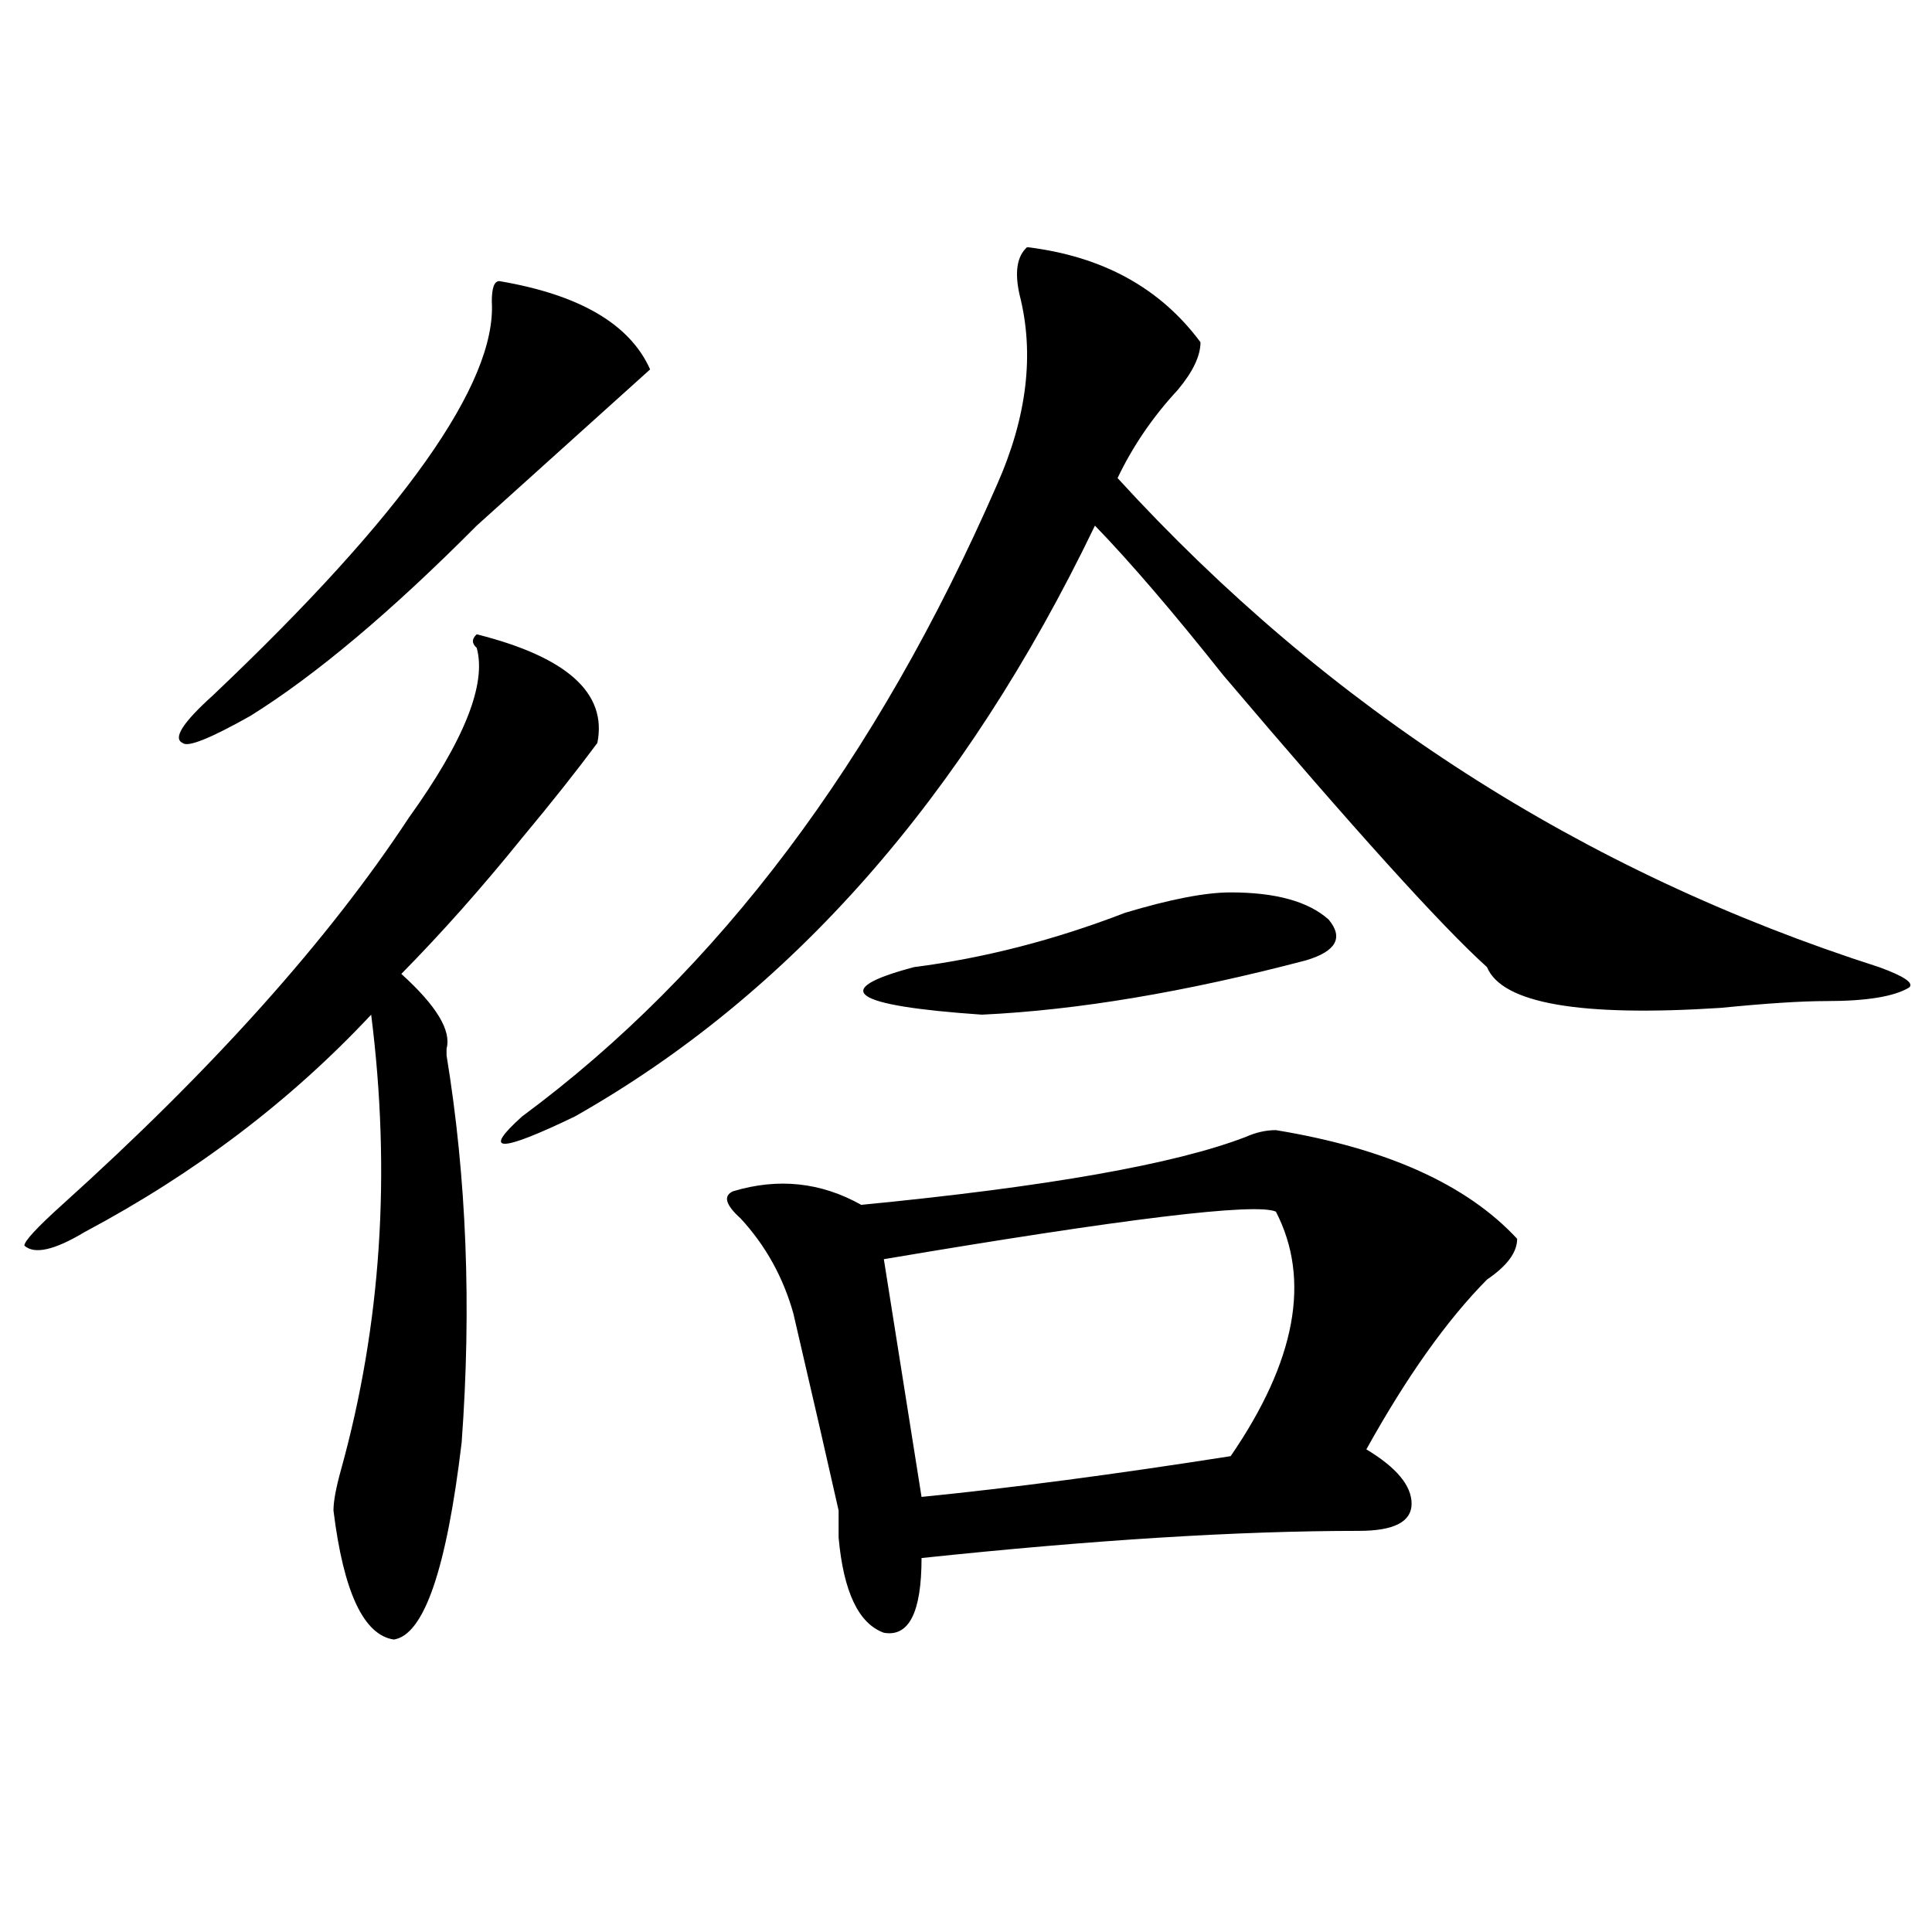
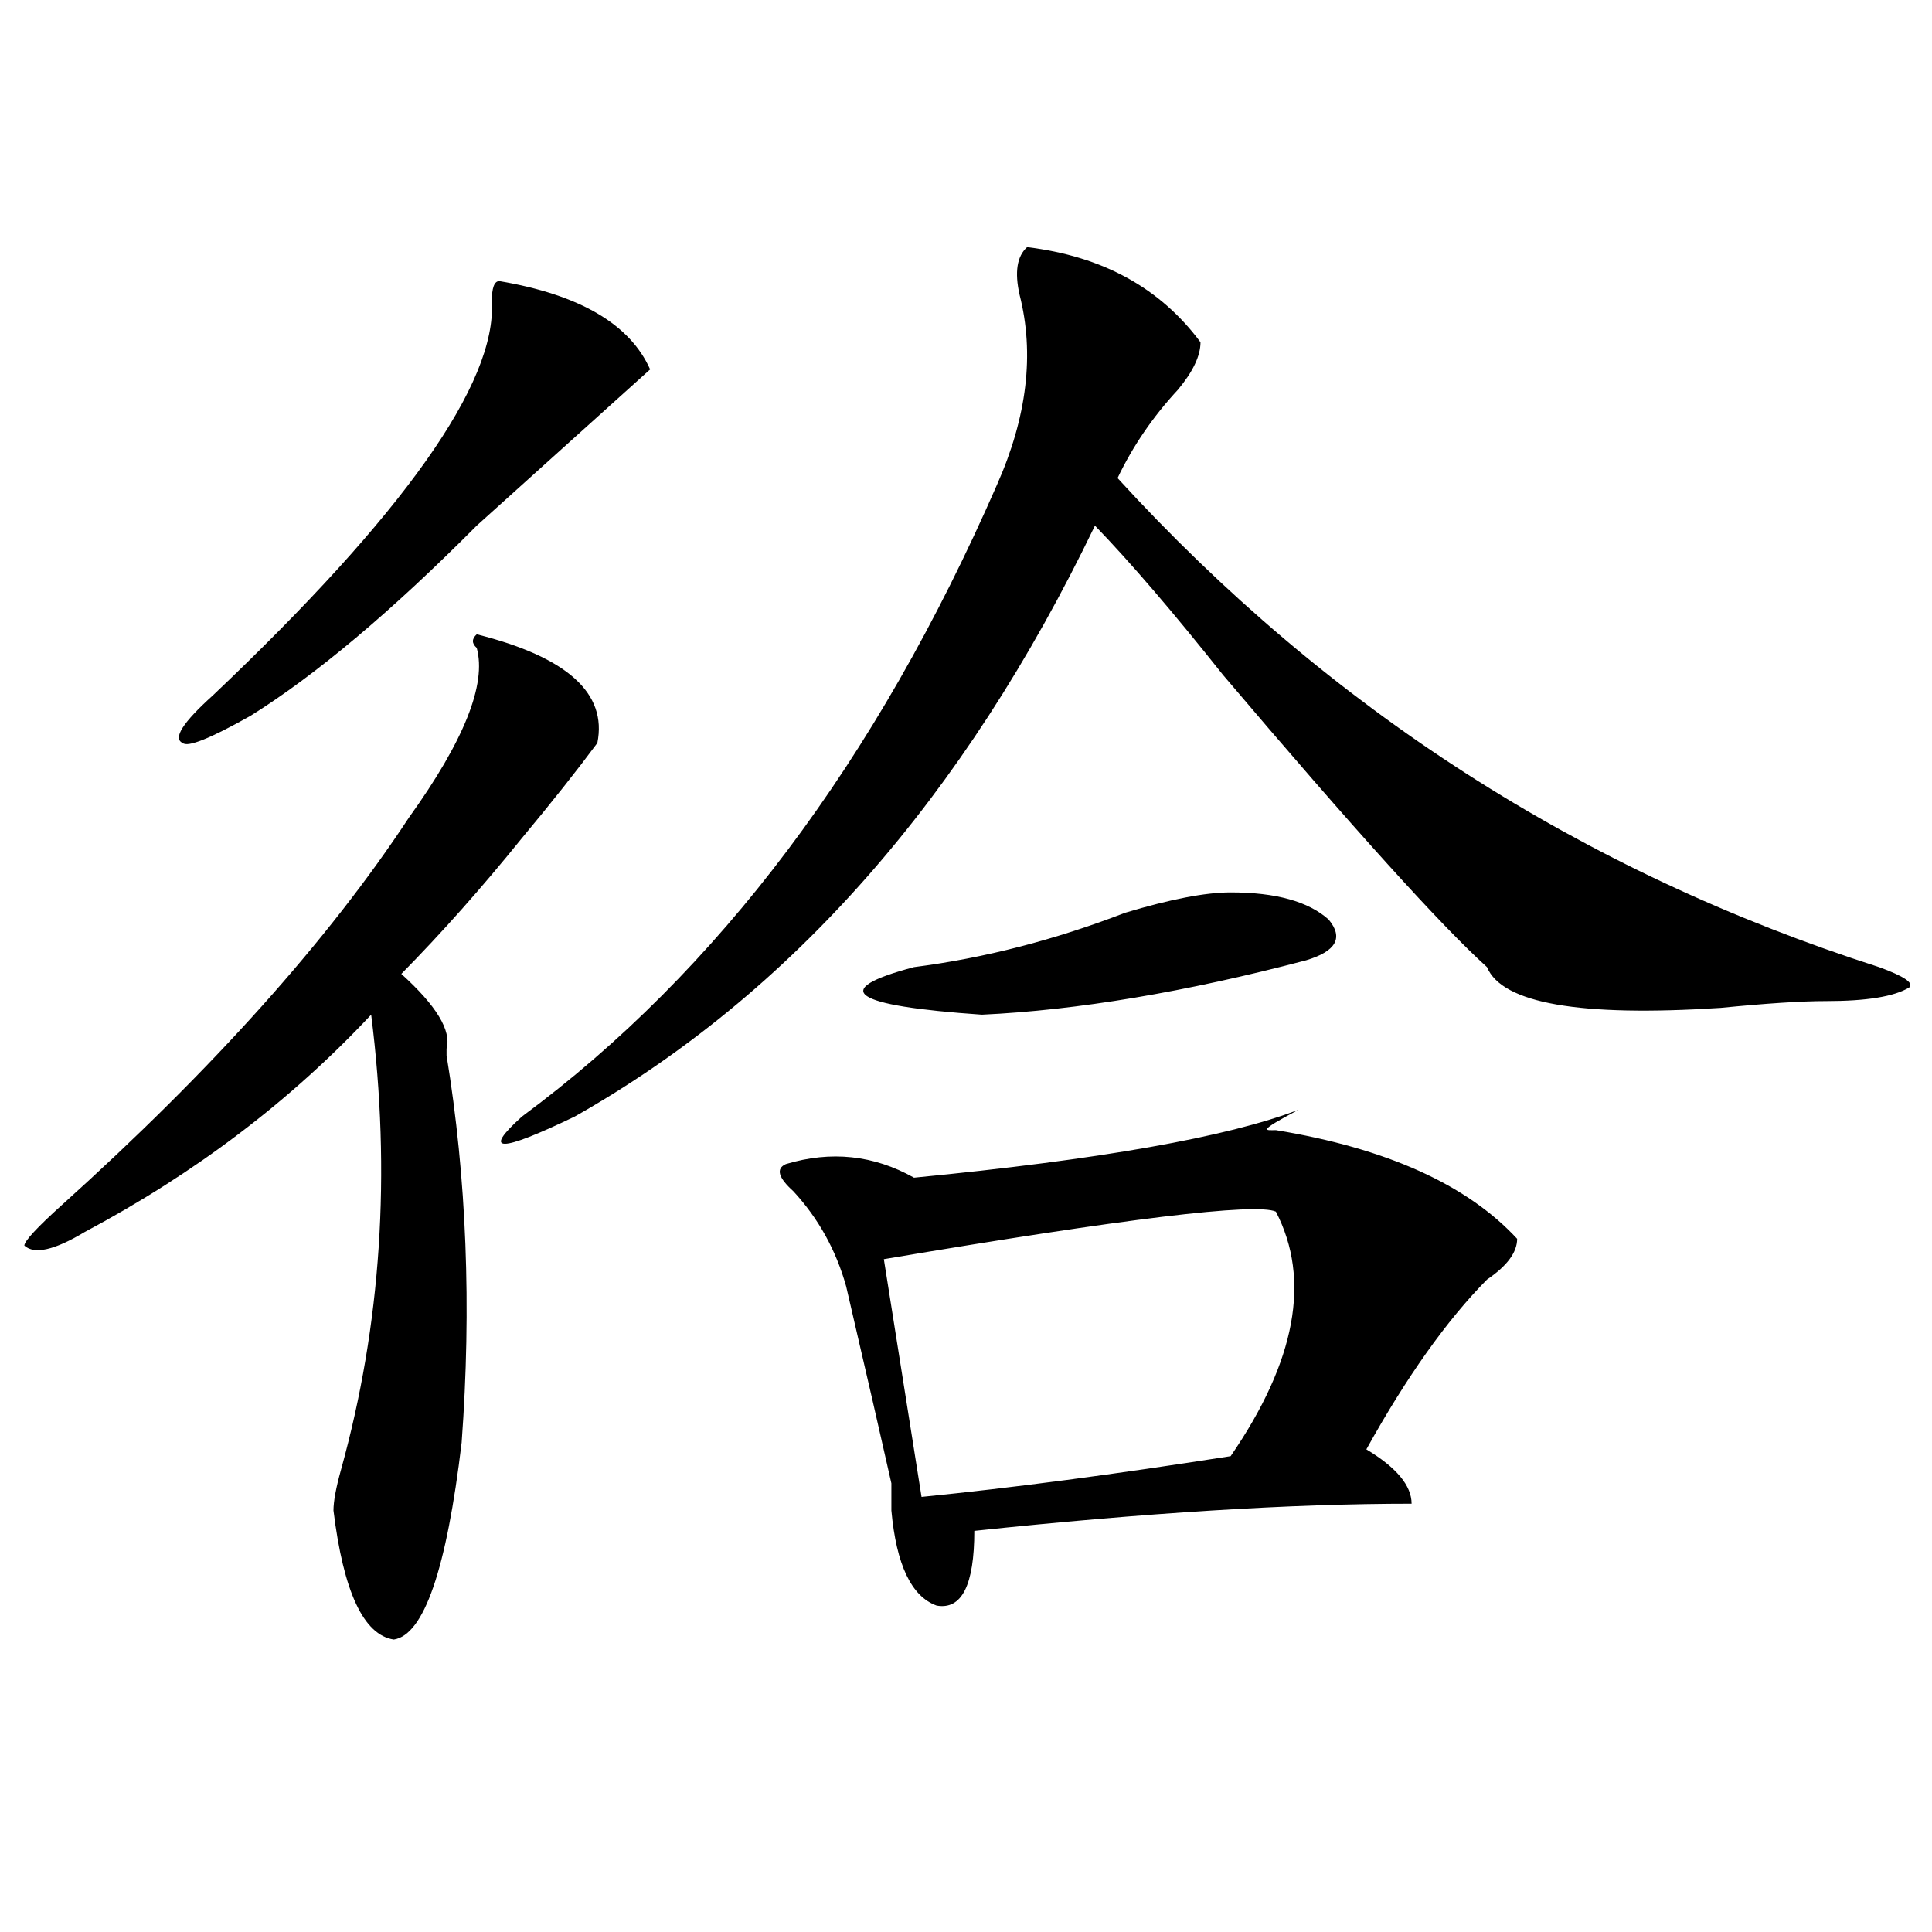
<svg xmlns="http://www.w3.org/2000/svg" version="1.1" id="图层_1" x="0px" y="0px" width="1000px" height="1000px" viewBox="0 0 1000 1000" enable-background="new 0 0 1000 1000" xml:space="preserve">
-   <path d="M246.75,328.313c46.828,11.755,67.62,30.487,62.438,56.25c-10.427,14.063-23.414,30.487-39.023,49.219  c-20.853,25.817-41.646,49.219-62.438,70.313c18.171,16.425,25.976,29.333,23.414,38.672v3.516  c10.366,63.281,12.987,130.078,7.805,200.391c-7.805,65.588-19.512,99.591-35.121,101.953  c-15.609-2.362-26.036-24.609-31.219-66.797c0-4.669,1.28-11.7,3.902-21.094c20.792-74.981,25.976-153.479,15.609-235.547  c-41.646,44.55-91.095,82.067-148.289,112.5c-15.609,9.394-26.036,11.755-31.219,7.031c0-2.308,6.464-9.339,19.512-21.094  c78.047-70.313,137.862-137.109,179.508-200.391c28.597-39.825,40.304-69.104,35.121-87.891  C244.128,333.036,244.128,330.675,246.75,328.313z M336.504,191.203c-23.414,21.094-53.353,48.065-89.754,80.859  c-44.267,44.55-83.29,77.344-117.07,98.438c-20.853,11.755-32.56,16.425-35.121,14.063c-5.243-2.308,0-10.547,15.609-24.609  c98.839-93.714,146.948-161.719,144.387-203.906c0-7.031,1.28-10.547,3.902-10.547C300.042,152.531,326.077,167.802,336.504,191.203  z M531.621,127.922c39.023,4.724,68.901,21.094,89.754,49.219c0,7.031-3.902,15.271-11.707,24.609  c-13.048,14.063-23.414,29.333-31.219,45.703c109.266,119.531,240.604,203.906,394.137,253.125  c12.987,4.724,18.171,8.239,15.609,10.547c-7.805,4.724-22.134,7.031-42.926,7.031c-13.048,0-31.219,1.208-54.633,3.516  c-72.864,4.724-113.168-2.308-120.973-21.094c-23.414-21.094-68.962-71.466-136.582-151.172  c-26.036-32.794-48.169-58.558-66.34-77.344C499.062,412.688,409.308,514.641,297.48,577.922c-39.023,18.786-48.169,18.786-27.316,0  c101.461-74.981,183.41-183.966,245.848-326.953c15.609-35.156,19.512-67.95,11.707-98.438  C525.097,140.831,526.378,132.646,531.621,127.922z M660.398,584.953c57.194,9.394,98.839,28.125,124.875,56.25  c0,7.031-5.243,14.063-15.609,21.094c-20.853,21.094-41.646,50.427-62.438,87.891c15.609,9.394,23.414,18.786,23.414,28.125  c0,9.394-9.146,14.063-27.316,14.063c-62.438,0-137.923,4.724-226.336,14.063c0,28.125-6.524,40.979-19.512,38.672  c-13.048-4.725-20.853-21.094-23.414-49.219c0-2.308,0-7.031,0-14.063c-5.243-23.401-13.048-57.403-23.414-101.953  c-5.243-18.731-14.329-35.156-27.316-49.219c-7.805-7.031-9.146-11.7-3.902-14.063c23.414-7.031,45.487-4.669,66.34,7.031  c96.218-9.339,162.558-21.094,199.02-35.156C649.972,586.161,655.155,584.953,660.398,584.953z M636.984,461.906  c23.414,0,40.304,4.724,50.73,14.063c7.805,9.394,3.902,16.425-11.707,21.094c-62.438,16.425-118.411,25.817-167.801,28.125  c-67.681-4.669-79.388-12.854-35.121-24.609c36.401-4.669,72.804-14.063,109.266-28.125  C605.766,465.422,623.937,461.906,636.984,461.906z M660.398,627.141c-10.427-4.669-78.047,3.516-202.922,24.609l19.512,123.047  c46.828-4.669,100.12-11.7,159.996-21.094C670.765,704.484,678.569,662.297,660.398,627.141z" />
+   <path d="M246.75,328.313c46.828,11.755,67.62,30.487,62.438,56.25c-10.427,14.063-23.414,30.487-39.023,49.219  c-20.853,25.817-41.646,49.219-62.438,70.313c18.171,16.425,25.976,29.333,23.414,38.672v3.516  c10.366,63.281,12.987,130.078,7.805,200.391c-7.805,65.588-19.512,99.591-35.121,101.953  c-15.609-2.362-26.036-24.609-31.219-66.797c0-4.669,1.28-11.7,3.902-21.094c20.792-74.981,25.976-153.479,15.609-235.547  c-41.646,44.55-91.095,82.067-148.289,112.5c-15.609,9.394-26.036,11.755-31.219,7.031c0-2.308,6.464-9.339,19.512-21.094  c78.047-70.313,137.862-137.109,179.508-200.391c28.597-39.825,40.304-69.104,35.121-87.891  C244.128,333.036,244.128,330.675,246.75,328.313z M336.504,191.203c-23.414,21.094-53.353,48.065-89.754,80.859  c-44.267,44.55-83.29,77.344-117.07,98.438c-20.853,11.755-32.56,16.425-35.121,14.063c-5.243-2.308,0-10.547,15.609-24.609  c98.839-93.714,146.948-161.719,144.387-203.906c0-7.031,1.28-10.547,3.902-10.547C300.042,152.531,326.077,167.802,336.504,191.203  z M531.621,127.922c39.023,4.724,68.901,21.094,89.754,49.219c0,7.031-3.902,15.271-11.707,24.609  c-13.048,14.063-23.414,29.333-31.219,45.703c109.266,119.531,240.604,203.906,394.137,253.125  c12.987,4.724,18.171,8.239,15.609,10.547c-7.805,4.724-22.134,7.031-42.926,7.031c-13.048,0-31.219,1.208-54.633,3.516  c-72.864,4.724-113.168-2.308-120.973-21.094c-23.414-21.094-68.962-71.466-136.582-151.172  c-26.036-32.794-48.169-58.558-66.34-77.344C499.062,412.688,409.308,514.641,297.48,577.922c-39.023,18.786-48.169,18.786-27.316,0  c101.461-74.981,183.41-183.966,245.848-326.953c15.609-35.156,19.512-67.95,11.707-98.438  C525.097,140.831,526.378,132.646,531.621,127.922z M660.398,584.953c57.194,9.394,98.839,28.125,124.875,56.25  c0,7.031-5.243,14.063-15.609,21.094c-20.853,21.094-41.646,50.427-62.438,87.891c15.609,9.394,23.414,18.786,23.414,28.125  c-62.438,0-137.923,4.724-226.336,14.063c0,28.125-6.524,40.979-19.512,38.672  c-13.048-4.725-20.853-21.094-23.414-49.219c0-2.308,0-7.031,0-14.063c-5.243-23.401-13.048-57.403-23.414-101.953  c-5.243-18.731-14.329-35.156-27.316-49.219c-7.805-7.031-9.146-11.7-3.902-14.063c23.414-7.031,45.487-4.669,66.34,7.031  c96.218-9.339,162.558-21.094,199.02-35.156C649.972,586.161,655.155,584.953,660.398,584.953z M636.984,461.906  c23.414,0,40.304,4.724,50.73,14.063c7.805,9.394,3.902,16.425-11.707,21.094c-62.438,16.425-118.411,25.817-167.801,28.125  c-67.681-4.669-79.388-12.854-35.121-24.609c36.401-4.669,72.804-14.063,109.266-28.125  C605.766,465.422,623.937,461.906,636.984,461.906z M660.398,627.141c-10.427-4.669-78.047,3.516-202.922,24.609l19.512,123.047  c46.828-4.669,100.12-11.7,159.996-21.094C670.765,704.484,678.569,662.297,660.398,627.141z" />
</svg>